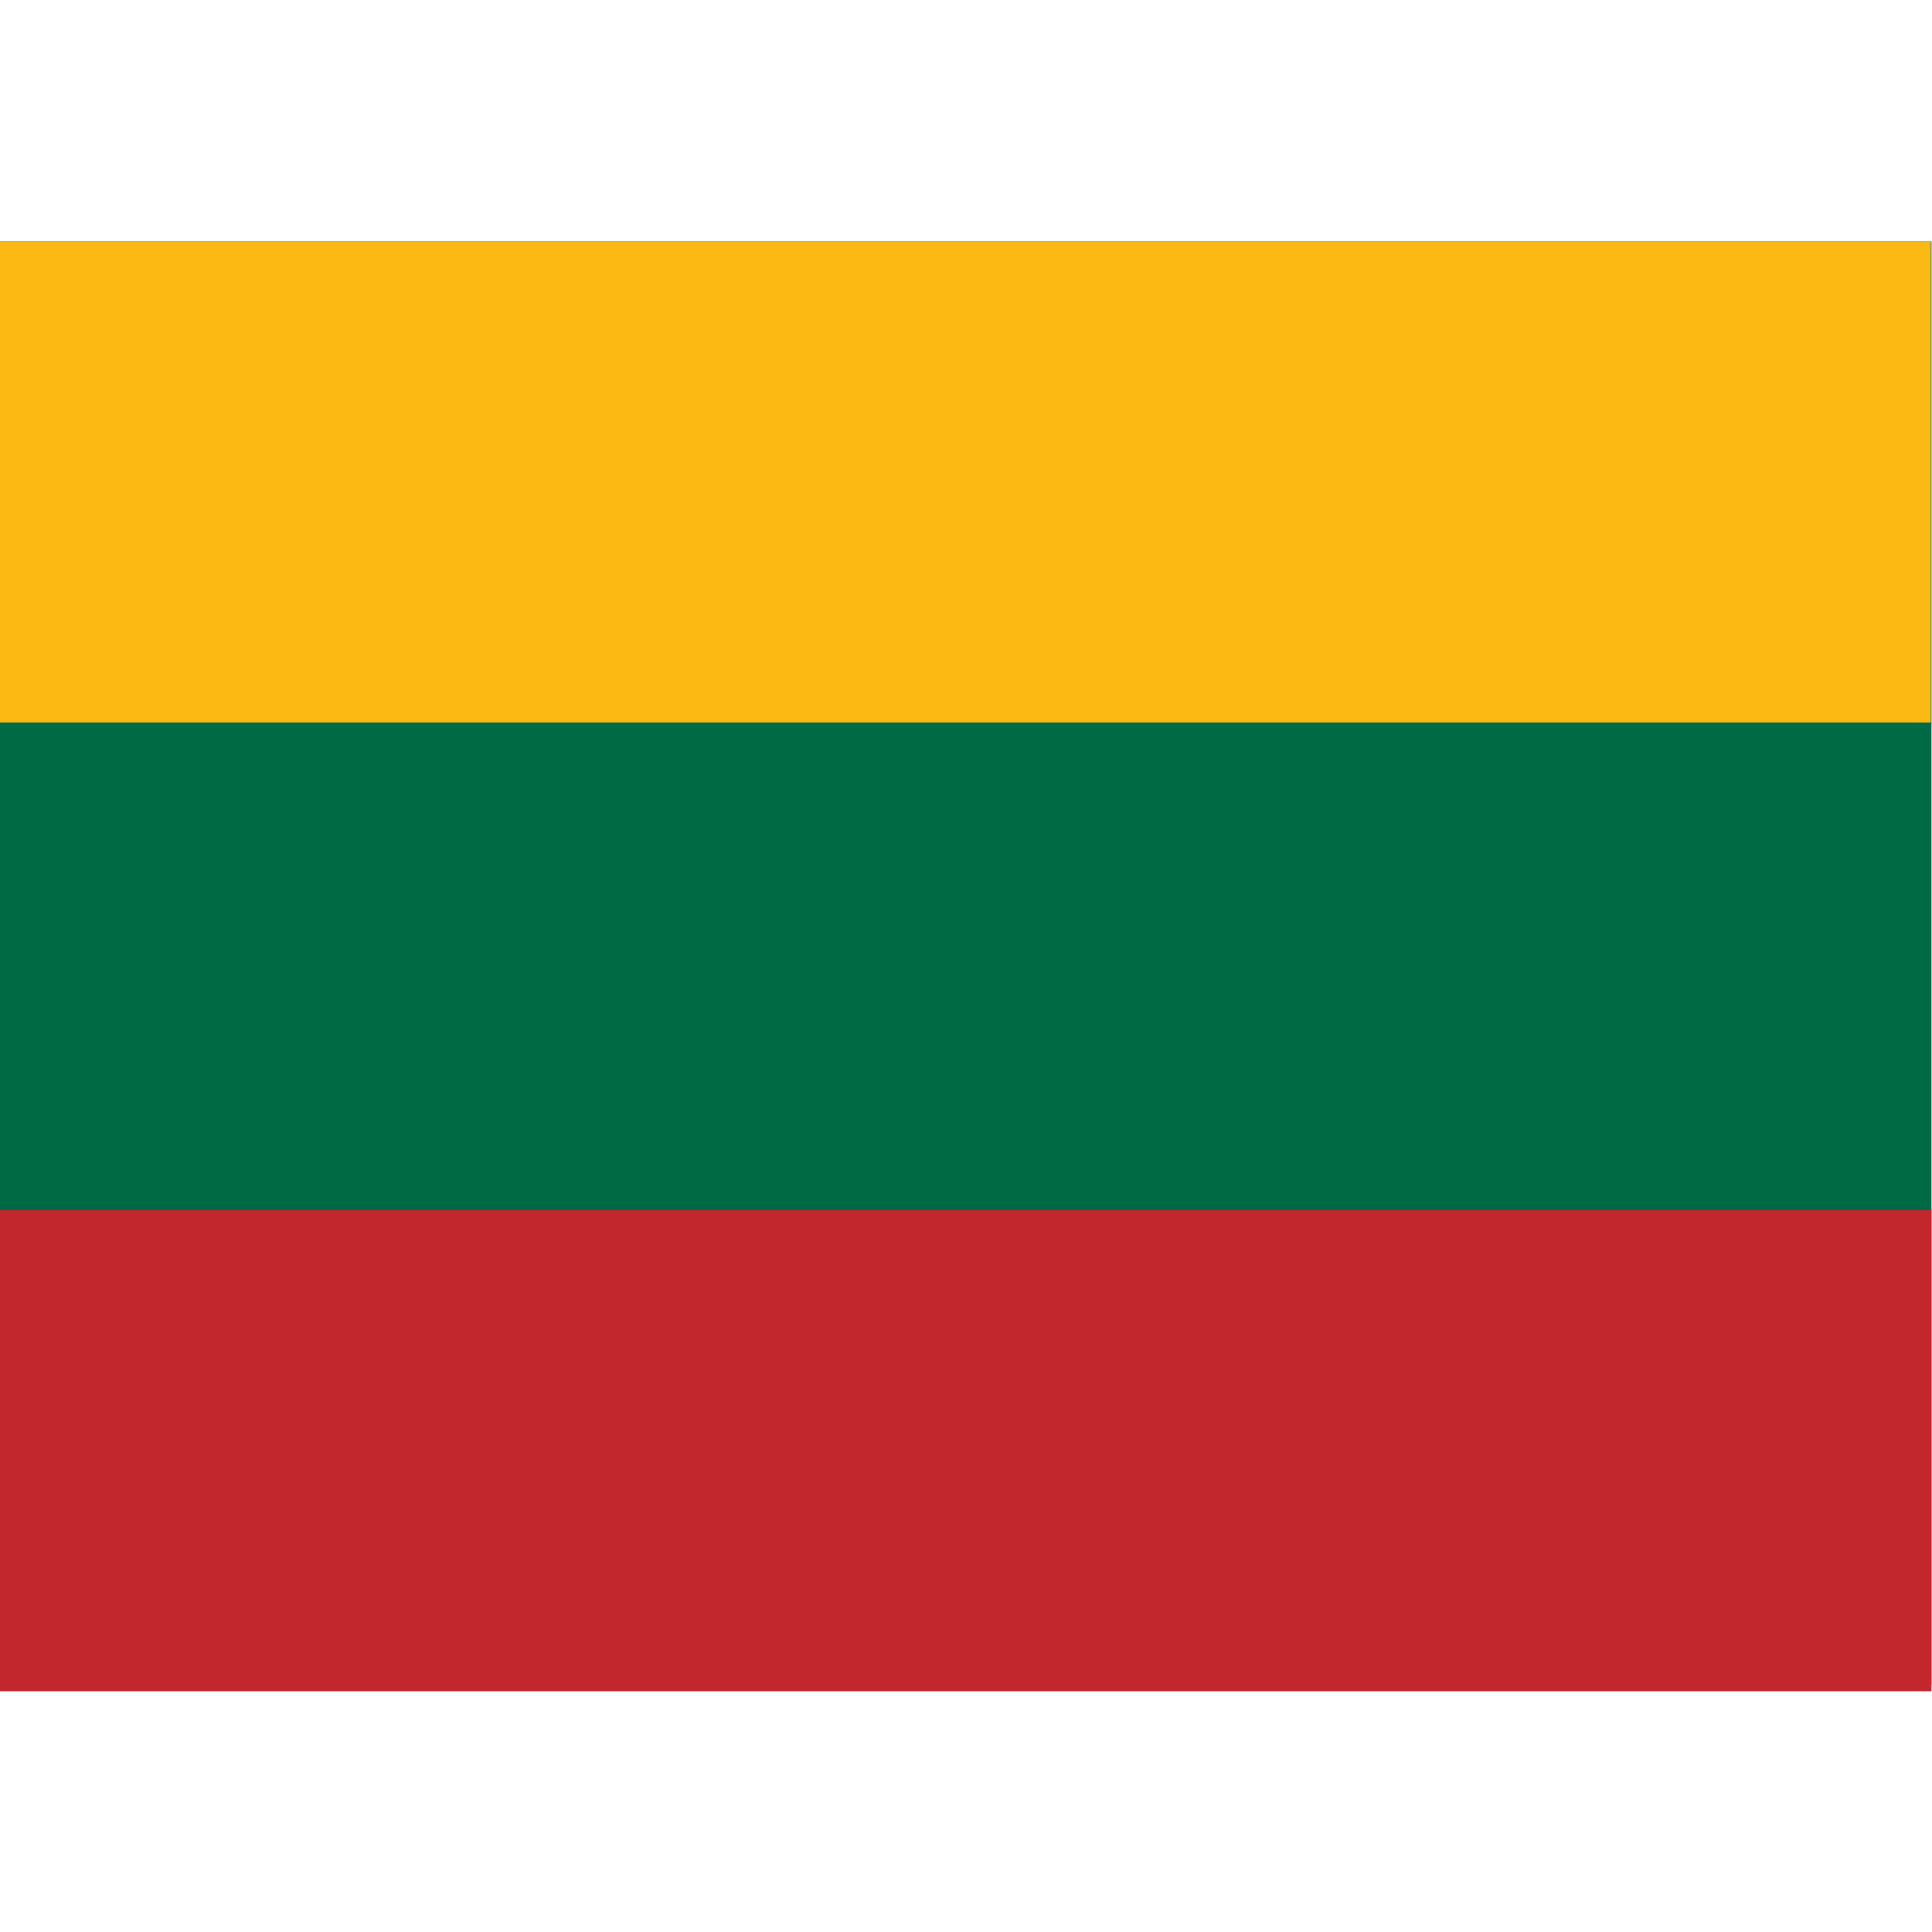
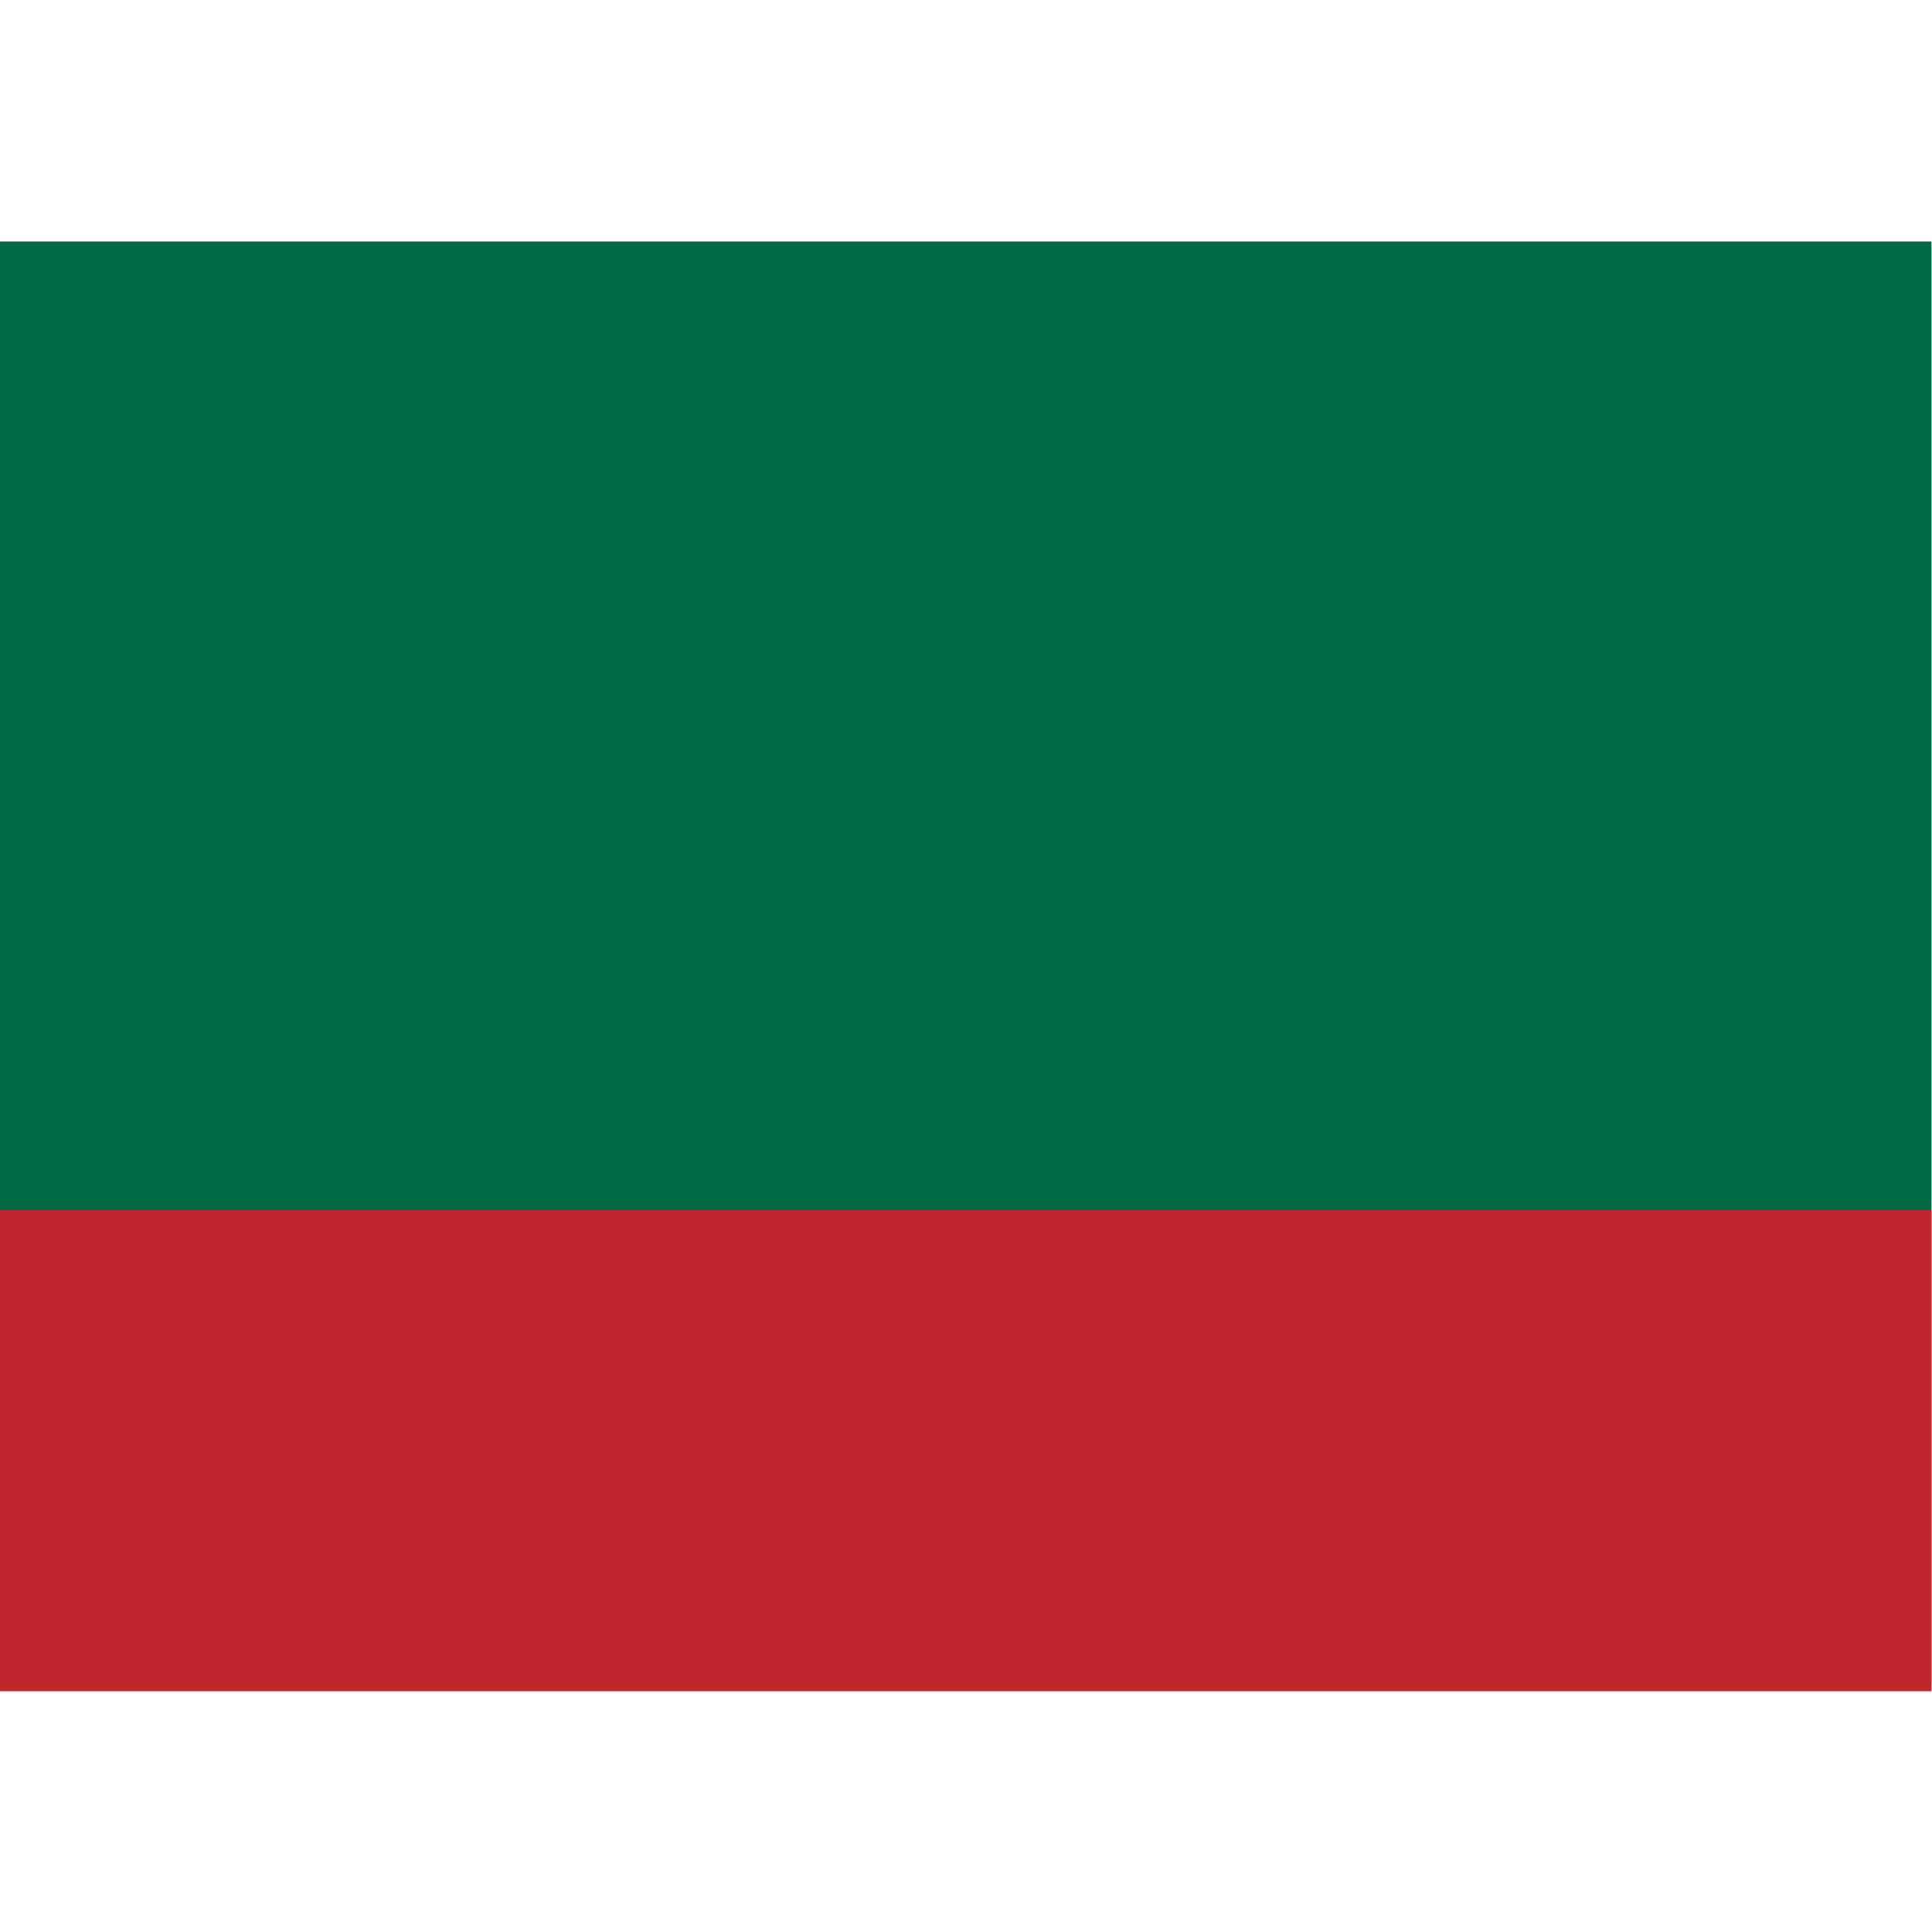
<svg xmlns="http://www.w3.org/2000/svg" id="flag-icons-lt" viewBox="0 0 640 480" width="24" height="24">
  <g fill-rule="evenodd" stroke-width="1pt" transform="scale(.641 .968)">
    <rect width="1063" height="708.7" fill="#006a44" rx="0" ry="0" transform="scale(.939 .697)" />
    <rect width="1063" height="236.2" y="475.6" fill="#c1272d" rx="0" ry="0" transform="scale(.939 .697)" />
-     <path fill="#fdb913" d="M0 0h997.8v164.6H0z" />
  </g>
</svg>